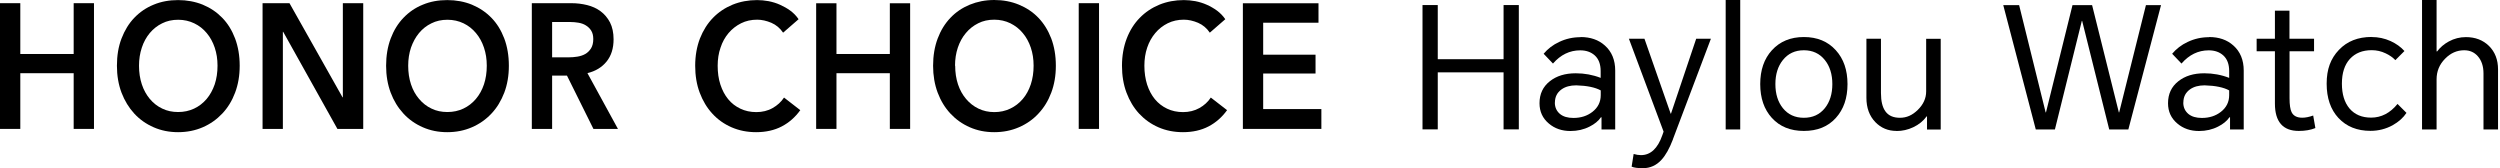
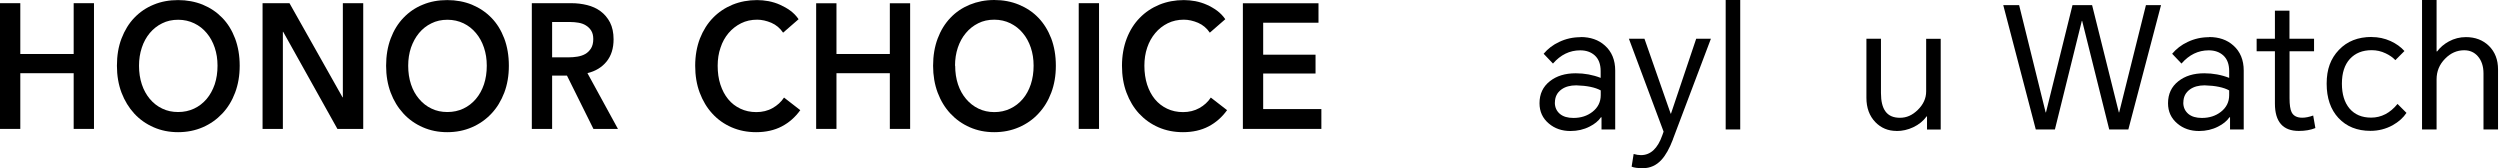
<svg xmlns="http://www.w3.org/2000/svg" width="654" height="44" viewBox="0 0 654 44" fill="none">
  <path d="M0 0.834H5.312V14.124H19.273V0.834H24.585V33.722H19.273V19.151H5.312V33.722H0V0.834Z" fill="black" />
  <path d="M30.588 17.197C30.588 14.572 30.975 12.191 31.789 10.074C32.603 7.957 33.702 6.146 35.127 4.661C36.551 3.175 38.241 2.015 40.194 1.221C42.148 0.407 44.285 0.02 46.585 0.02C48.884 0.02 51.062 0.427 53.036 1.221C55.01 2.035 56.699 3.175 58.144 4.661C59.589 6.146 60.688 7.937 61.502 10.074C62.296 12.191 62.703 14.572 62.703 17.197C62.703 19.822 62.296 22.122 61.502 24.239C60.709 26.355 59.589 28.187 58.144 29.713C56.699 31.24 55.01 32.44 53.036 33.295C51.062 34.15 48.905 34.577 46.585 34.577C44.265 34.577 42.148 34.15 40.194 33.295C38.241 32.44 36.551 31.26 35.127 29.713C33.702 28.166 32.603 26.355 31.789 24.239C30.995 22.122 30.588 19.782 30.588 17.197ZM36.368 17.197C36.368 18.968 36.612 20.575 37.101 22.061C37.589 23.547 38.302 24.808 39.197 25.887C40.113 26.966 41.191 27.821 42.453 28.411C43.695 29.021 45.079 29.306 46.605 29.306C48.131 29.306 49.515 29.001 50.777 28.411C52.039 27.821 53.138 26.966 54.054 25.887C54.969 24.808 55.661 23.526 56.17 22.061C56.659 20.596 56.903 18.968 56.903 17.197C56.903 15.427 56.659 13.921 56.17 12.455C55.682 11.01 54.99 9.728 54.074 8.649C53.179 7.571 52.1 6.716 50.818 6.105C49.556 5.495 48.152 5.169 46.605 5.169C45.058 5.169 43.654 5.475 42.413 6.105C41.151 6.716 40.093 7.571 39.177 8.649C38.281 9.728 37.569 11.01 37.101 12.455C36.612 13.921 36.368 15.488 36.368 17.197Z" fill="black" />
  <path d="M68.686 0.834H75.728L89.608 25.46H89.689V0.834H95.021V33.722H88.265L74.08 8.324H73.998V33.722H68.686V0.834Z" fill="black" />
  <path d="M101.005 17.197C101.005 14.572 101.412 12.191 102.205 10.074C102.999 7.957 104.118 6.146 105.543 4.661C106.968 3.175 108.636 2.015 110.611 1.221C112.564 0.407 114.681 0.02 117.001 0.02C119.321 0.02 121.499 0.427 123.452 1.221C125.406 2.035 127.116 3.175 128.561 4.661C130.006 6.146 131.105 7.937 131.919 10.074C132.712 12.191 133.119 14.572 133.119 17.197C133.119 19.822 132.712 22.122 131.919 24.239C131.105 26.355 130.006 28.187 128.561 29.713C127.136 31.24 125.426 32.44 123.452 33.295C121.478 34.15 119.341 34.577 117.001 34.577C114.661 34.577 112.564 34.15 110.611 33.295C108.657 32.44 106.968 31.26 105.543 29.713C104.118 28.166 102.999 26.355 102.205 24.239C101.412 22.122 101.005 19.782 101.005 17.197ZM106.784 17.197C106.784 18.968 107.029 20.575 107.517 22.061C108.006 23.547 108.718 24.808 109.634 25.887C110.549 26.966 111.628 27.821 112.89 28.411C114.131 29.021 115.515 29.306 117.042 29.306C118.568 29.306 119.952 29.001 121.214 28.411C122.475 27.821 123.574 26.966 124.49 25.887C125.406 24.808 126.118 23.526 126.607 22.061C127.095 20.596 127.34 18.968 127.34 17.197C127.34 15.427 127.095 13.921 126.607 12.455C126.118 11.01 125.426 9.728 124.511 8.649C123.615 7.571 122.537 6.716 121.275 6.105C120.013 5.495 118.588 5.169 117.042 5.169C115.495 5.169 114.091 5.475 112.849 6.105C111.587 6.716 110.509 7.571 109.613 8.649C108.718 9.728 108.026 11.01 107.517 12.455C107.029 13.921 106.784 15.488 106.784 17.197Z" fill="black" />
  <path d="M139.103 0.834H149.482C150.886 0.834 152.25 0.997 153.573 1.323C154.895 1.649 156.076 2.178 157.093 2.931C158.111 3.684 158.945 4.661 159.576 5.861C160.187 7.062 160.512 8.548 160.512 10.278C160.512 12.659 159.902 14.592 158.681 16.098C157.46 17.604 155.791 18.622 153.674 19.131L161.652 33.722H155.241L148.322 19.782H144.435V33.722H139.123V0.834H139.103ZM148.77 14.999C149.523 14.999 150.296 14.938 151.049 14.816C151.802 14.694 152.494 14.47 153.105 14.124C153.715 13.778 154.203 13.29 154.611 12.659C154.997 12.028 155.201 11.214 155.201 10.216C155.201 9.321 155.018 8.588 154.651 7.998C154.285 7.428 153.817 6.981 153.247 6.635C152.697 6.289 152.046 6.065 151.334 5.943C150.622 5.821 149.93 5.76 149.238 5.76H144.435V14.999H148.77Z" fill="black" />
  <path d="M204.858 8.548C204.065 7.367 203.047 6.513 201.785 5.963C200.524 5.434 199.282 5.149 198.081 5.149C196.535 5.149 195.13 5.454 193.869 6.085C192.607 6.716 191.508 7.571 190.592 8.649C189.676 9.728 188.964 11.01 188.496 12.455C187.987 13.9 187.743 15.488 187.743 17.197C187.743 18.988 187.967 20.637 188.455 22.122C188.944 23.608 189.615 24.89 190.49 25.948C191.365 27.027 192.444 27.841 193.685 28.431C194.927 29.021 196.311 29.327 197.858 29.327C199.404 29.327 200.87 28.981 202.111 28.268C203.352 27.576 204.35 26.66 205.103 25.521L209.356 28.818C208.033 30.649 206.425 32.074 204.512 33.071C202.599 34.069 200.361 34.577 197.796 34.577C195.476 34.577 193.319 34.15 191.365 33.295C189.412 32.44 187.722 31.24 186.339 29.713C184.934 28.187 183.835 26.355 183.042 24.239C182.248 22.122 181.861 19.782 181.861 17.197C181.861 14.612 182.289 12.191 183.103 10.074C183.937 7.957 185.077 6.146 186.522 4.661C187.967 3.175 189.676 2.035 191.65 1.221C193.624 0.427 195.761 0.02 198.061 0.02C199.018 0.02 200.015 0.122 201.053 0.305C202.091 0.509 203.108 0.814 204.044 1.241C205.001 1.669 205.917 2.178 206.751 2.788C207.606 3.419 208.318 4.152 208.908 5.027L204.858 8.548Z" fill="black" />
  <path d="M213.508 0.855H218.82V14.124H232.781V0.855H238.092V33.722H232.781V19.151H218.82V33.722H213.508V0.855Z" fill="black" />
  <path d="M244.096 17.197C244.096 14.572 244.503 12.191 245.297 10.074C246.091 7.957 247.21 6.146 248.635 4.66C250.039 3.175 251.728 2.035 253.702 1.221C255.656 0.427 257.772 0 260.092 0C262.413 0 264.57 0.407 266.544 1.221C268.518 2.035 270.228 3.175 271.652 4.66C273.077 6.146 274.196 7.957 275.01 10.074C275.804 12.191 276.211 14.572 276.211 17.197C276.211 19.822 275.804 22.122 275.01 24.239C274.216 26.355 273.097 28.187 271.652 29.713C270.228 31.26 268.518 32.44 266.544 33.295C264.57 34.15 262.433 34.577 260.092 34.577C257.752 34.577 255.656 34.15 253.702 33.295C251.748 32.44 250.059 31.24 248.635 29.713C247.21 28.187 246.091 26.355 245.297 24.239C244.503 22.122 244.096 19.761 244.096 17.197ZM249.876 17.197C249.876 18.968 250.12 20.575 250.609 22.061C251.097 23.526 251.809 24.808 252.725 25.887C253.641 26.966 254.72 27.82 255.961 28.411C257.223 29.021 258.607 29.326 260.113 29.326C261.619 29.326 263.023 29.021 264.285 28.411C265.547 27.82 266.646 26.966 267.561 25.887C268.477 24.808 269.169 23.526 269.658 22.061C270.146 20.575 270.39 18.968 270.39 17.197C270.39 15.427 270.146 13.92 269.658 12.455C269.169 11.01 268.477 9.728 267.561 8.649C266.666 7.55 265.567 6.716 264.305 6.085C263.043 5.475 261.639 5.149 260.092 5.149C258.546 5.149 257.142 5.454 255.9 6.085C254.638 6.716 253.58 7.55 252.664 8.649C251.748 9.728 251.056 11.01 250.568 12.455C250.08 13.92 249.835 15.488 249.835 17.197" fill="black" />
  <path d="M287.506 0.834H282.194V33.722H287.506V0.834Z" fill="black" />
  <path d="M316.487 8.548C315.693 7.367 314.675 6.513 313.414 5.963C312.152 5.434 310.91 5.149 309.71 5.149C308.163 5.149 306.759 5.454 305.476 6.085C304.215 6.716 303.116 7.571 302.22 8.649C301.304 9.728 300.592 11.01 300.104 12.455C299.615 13.9 299.371 15.488 299.371 17.197C299.371 18.988 299.615 20.637 300.083 22.122C300.572 23.608 301.243 24.89 302.118 25.948C303.014 27.027 304.072 27.841 305.314 28.431C306.555 29.021 307.939 29.327 309.486 29.327C311.032 29.327 312.498 28.981 313.76 28.268C315.001 27.576 315.998 26.66 316.751 25.521L321.005 28.818C319.682 30.649 318.074 32.074 316.161 33.071C314.248 34.069 312.03 34.577 309.465 34.577C307.145 34.577 304.988 34.15 303.034 33.295C301.081 32.44 299.412 31.24 297.987 29.713C296.583 28.187 295.484 26.355 294.69 24.239C293.896 22.122 293.51 19.782 293.51 17.197C293.51 14.612 293.937 12.191 294.751 10.074C295.565 7.957 296.705 6.146 298.17 4.661C299.615 3.175 301.325 2.035 303.299 1.221C305.253 0.427 307.41 0.02 309.71 0.02C310.666 0.02 311.663 0.122 312.701 0.305C313.739 0.509 314.736 0.814 315.693 1.241C316.649 1.669 317.545 2.178 318.379 2.788C319.214 3.419 319.946 4.152 320.537 5.027L316.487 8.548Z" fill="black" />
  <path d="M325.136 0.855H344.918V5.943H330.448V14.307H344.144V19.232H330.448V28.533H345.671V33.722H325.136V0.855Z" fill="black" />
-   <path d="M372.128 33.865V1.323H376.117V15.488H393.334V1.323H397.323V33.845H393.334V18.927H376.117V33.845H372.128V33.865Z" fill="black" />
  <path d="M413.462 9.687C416.067 9.687 418.183 10.42 419.832 11.906C421.623 13.493 422.538 15.691 422.538 18.459V33.865H418.956V30.67H418.814C418.142 31.647 417.145 32.461 415.843 33.112C414.337 33.885 412.668 34.272 410.836 34.272C408.598 34.272 406.705 33.621 405.179 32.318C403.55 30.955 402.736 29.184 402.736 27.006C402.736 24.585 403.632 22.672 405.443 21.247C407.193 19.863 409.432 19.171 412.22 19.171C414.52 19.171 416.697 19.578 418.733 20.372V18.601C418.733 16.81 418.224 15.427 417.186 14.49C416.209 13.615 414.947 13.168 413.38 13.168C410.633 13.168 408.252 14.328 406.257 16.627L403.815 14.063C404.914 12.761 406.257 11.723 407.885 10.97C409.635 10.135 411.487 9.728 413.462 9.728V9.687ZM406.746 26.823C406.746 28.065 407.193 29.042 408.068 29.795C408.923 30.507 410.104 30.853 411.61 30.853C413.563 30.853 415.212 30.324 416.575 29.265C418.02 28.146 418.753 26.681 418.753 24.89V23.648C417.308 22.855 415.171 22.407 412.342 22.326C410.775 22.326 409.493 22.672 408.496 23.384C407.336 24.218 406.766 25.358 406.766 26.844L406.746 26.823Z" fill="black" />
  <path d="M437.639 36.47C436.723 38.851 435.726 40.642 434.627 41.822C433.304 43.267 431.676 44 429.763 44C428.4 44 427.423 43.858 426.833 43.593L427.362 40.276C428.033 40.479 428.685 40.581 429.275 40.581C431.778 40.581 433.65 38.851 434.851 35.412L435.197 34.435L426.12 10.135H430.191L437.049 29.733H437.13L443.724 10.135H447.571L437.619 36.47H437.639Z" fill="black" />
  <path d="M451.438 33.865V0H455.243V33.865H451.438Z" fill="black" />
-   <path d="M460.474 22C460.474 18.337 461.491 15.386 463.526 13.147C465.623 10.847 468.411 9.687 471.891 9.687C475.371 9.687 478.159 10.827 480.255 13.147C482.29 15.386 483.308 18.337 483.308 22C483.308 25.663 482.29 28.614 480.255 30.853C478.2 33.132 475.412 34.252 471.891 34.252C468.37 34.252 465.582 33.112 463.526 30.853C461.491 28.614 460.474 25.663 460.474 22ZM464.442 22C464.442 24.564 465.093 26.66 466.396 28.289C467.759 29.978 469.591 30.812 471.891 30.812C474.191 30.812 476.022 29.978 477.386 28.289C478.688 26.66 479.34 24.564 479.34 22C479.34 19.436 478.688 17.34 477.386 15.711C476.022 14.002 474.191 13.147 471.891 13.147C469.591 13.147 467.759 14.002 466.396 15.711C465.093 17.34 464.442 19.436 464.442 22Z" fill="black" />
  <path d="M496.13 34.252C493.911 34.252 492.08 33.478 490.594 31.952C489.027 30.324 488.254 28.207 488.254 25.582V10.135H492.059V24.34C492.059 26.457 492.446 28.065 493.219 29.123C494.013 30.242 495.275 30.812 497.025 30.812C498.775 30.812 500.261 30.141 501.665 28.777C503.13 27.352 503.883 25.745 503.883 23.913V10.155H507.689V33.885H504.107V30.425H504.026C503.151 31.626 501.97 32.603 500.485 33.295C499.101 33.946 497.656 34.272 496.15 34.272L496.13 34.252Z" fill="black" />
  <path d="M532.559 33.865L524.052 1.343H528.203L535.143 29.408H535.225L542.165 1.343H547.293L554.294 29.408H554.376L561.376 1.343H565.325L556.777 33.865H551.771L544.688 5.454H544.607L537.565 33.865H532.518H532.559Z" fill="black" />
  <path d="M577.882 9.687C580.487 9.687 582.603 10.42 584.252 11.906C586.043 13.493 586.958 15.691 586.958 18.459V33.865H583.377V30.67H583.234C582.562 31.647 581.565 32.461 580.263 33.112C578.757 33.885 577.088 34.272 575.256 34.272C573.018 34.272 571.125 33.621 569.599 32.318C567.97 30.955 567.156 29.184 567.156 27.006C567.156 24.585 568.052 22.672 569.863 21.247C571.613 19.863 573.852 19.171 576.64 19.171C578.94 19.171 581.118 19.578 583.153 20.372V18.601C583.153 16.81 582.644 15.427 581.606 14.49C580.629 13.615 579.367 13.168 577.8 13.168C575.053 13.168 572.672 14.328 570.677 16.627L568.235 14.063C569.334 12.761 570.677 11.723 572.305 10.97C574.056 10.135 575.908 9.728 577.882 9.728V9.687ZM571.145 26.823C571.145 28.065 571.593 29.042 572.468 29.795C573.323 30.507 574.503 30.853 576.009 30.853C577.963 30.853 579.612 30.324 580.975 29.265C582.42 28.146 583.153 26.681 583.153 24.89V23.648C581.708 22.855 579.571 22.407 576.742 22.326C575.175 22.326 573.893 22.672 572.896 23.384C571.735 24.218 571.166 25.358 571.166 26.844L571.145 26.823Z" fill="black" />
  <path d="M605.356 10.135V13.412H598.945V25.704C598.945 27.414 599.129 28.635 599.475 29.327C599.943 30.303 600.879 30.792 602.263 30.792C603.097 30.792 604.054 30.609 605.132 30.222L605.702 33.499C604.461 34.007 603.016 34.252 601.367 34.252C597.216 34.252 595.119 31.87 595.119 27.088V13.412H590.337V10.135H595.119V2.788H598.925V10.135H605.336H605.356Z" fill="black" />
  <path d="M620.416 9.687C622.146 9.687 623.815 10.033 625.382 10.746C626.847 11.417 628.068 12.292 629.005 13.351L626.623 15.732C625.952 15.019 625.097 14.429 624.1 13.961C622.919 13.391 621.698 13.127 620.437 13.127C618.015 13.127 616.122 13.9 614.718 15.427C613.334 16.953 612.642 19.11 612.642 21.878C612.642 24.646 613.314 26.823 614.636 28.39C616 29.978 617.872 30.771 620.294 30.771C622.94 30.771 625.26 29.571 627.193 27.19L629.534 29.53C628.699 30.792 627.499 31.87 625.911 32.766C624.12 33.743 622.187 34.231 620.111 34.231C616.631 34.231 613.843 33.112 611.746 30.873C609.691 28.655 608.653 25.663 608.653 21.878C608.653 18.093 609.711 15.304 611.848 13.066C614.005 10.786 616.855 9.667 620.437 9.667L620.416 9.687Z" fill="black" />
  <path d="M633.604 0H637.41V13.452H637.552C638.326 12.414 639.343 11.539 640.605 10.847C642.03 10.074 643.515 9.708 645.082 9.708C647.524 9.708 649.539 10.481 651.106 12.007C652.694 13.575 653.487 15.63 653.487 18.154V33.865H649.682V19.212C649.682 17.36 649.193 15.854 648.216 14.735C647.301 13.676 646.1 13.147 644.635 13.147C642.742 13.147 641.073 13.88 639.628 15.365C638.142 16.871 637.41 18.662 637.41 20.759V33.865H633.604V0Z" fill="black" />
</svg>